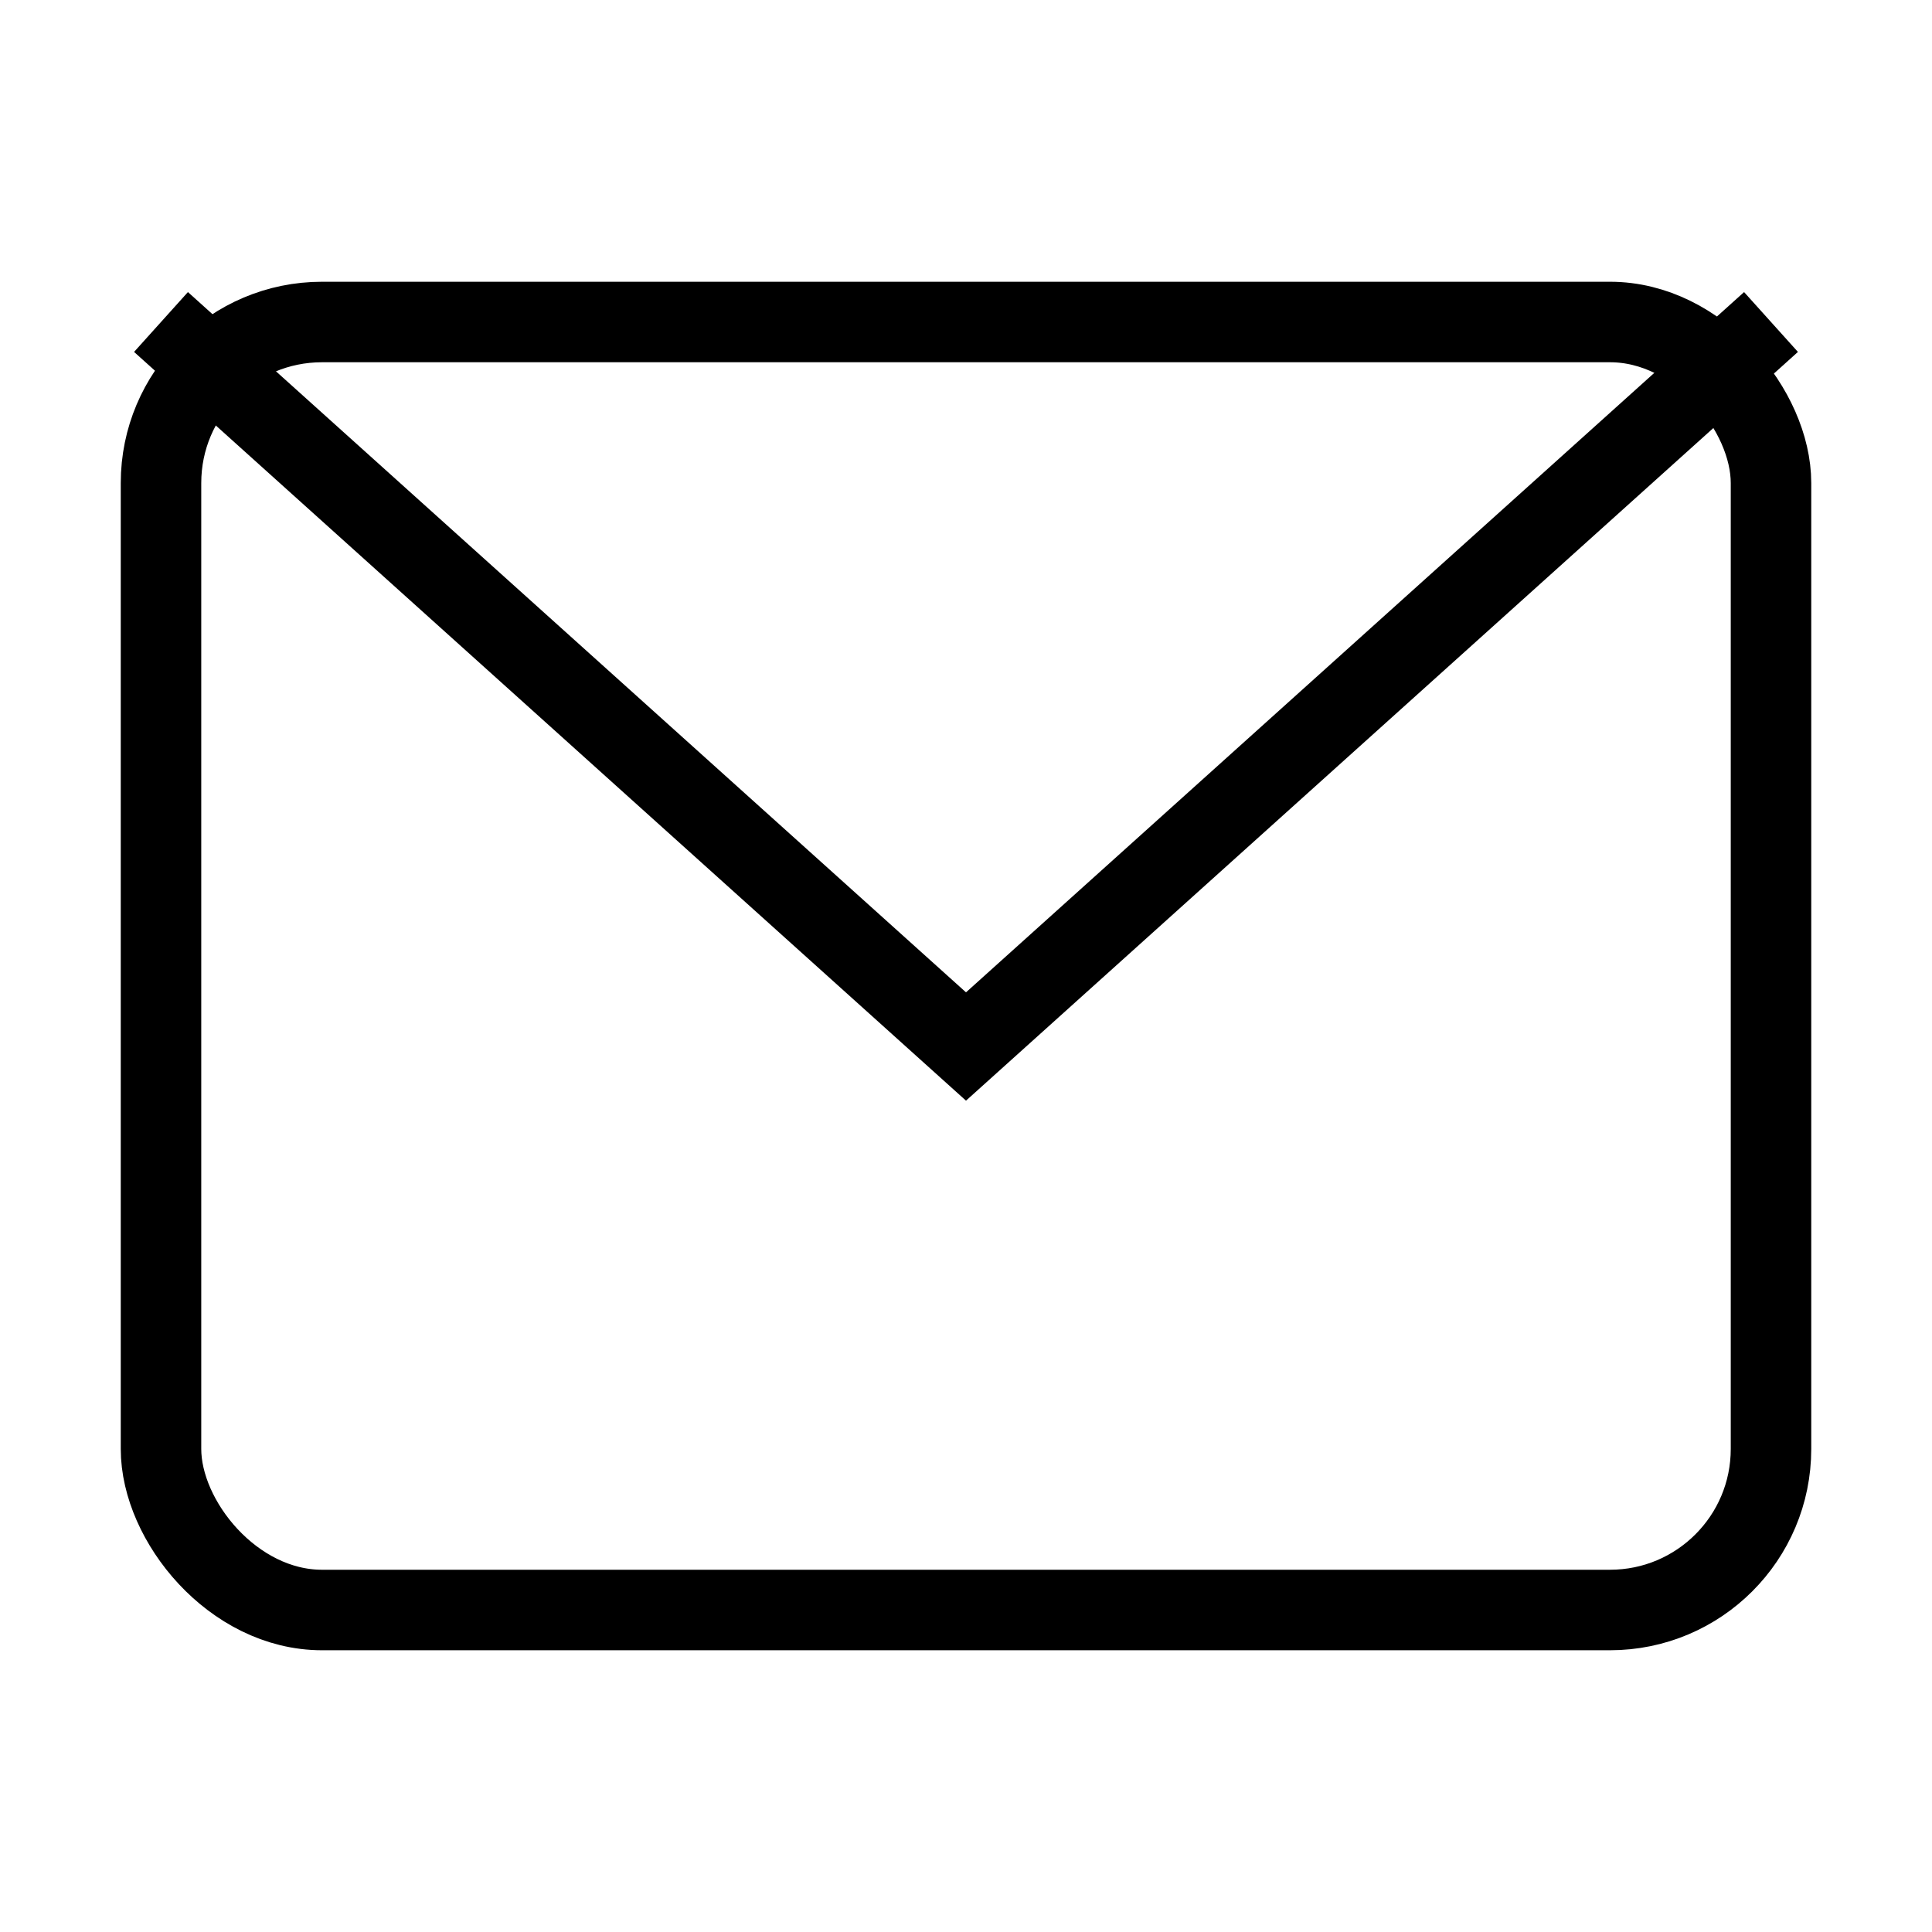
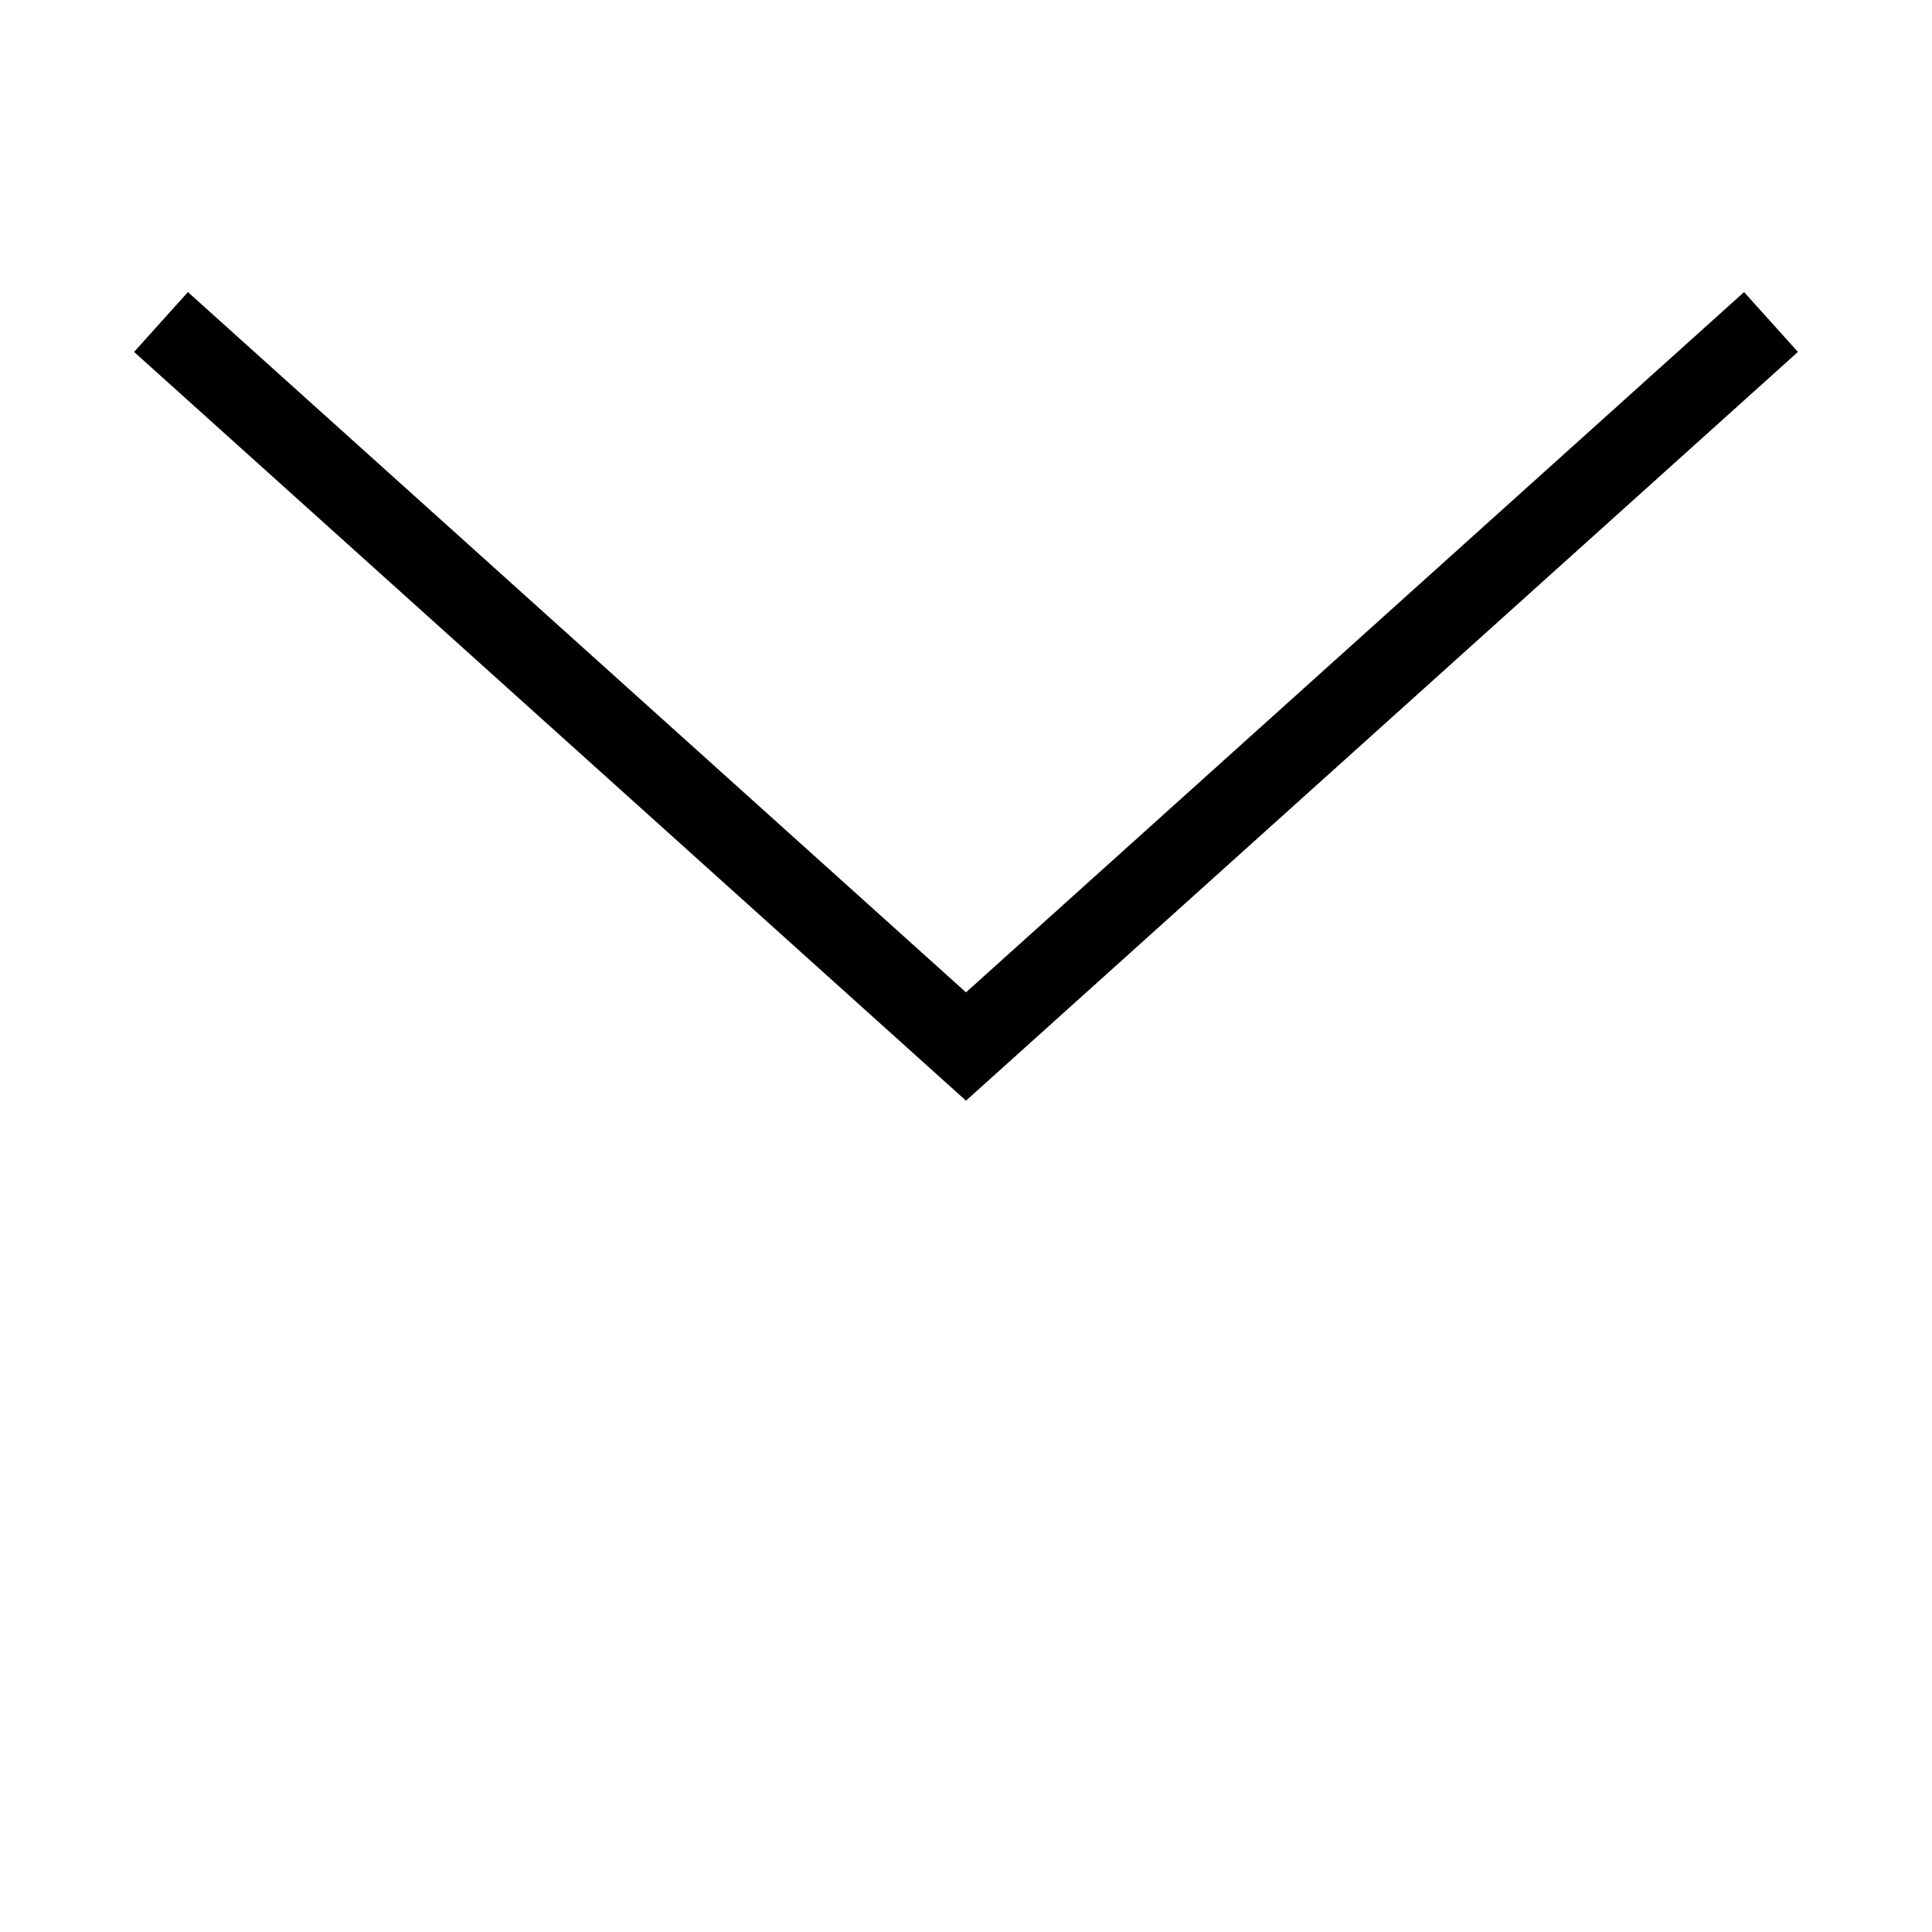
<svg xmlns="http://www.w3.org/2000/svg" viewBox="0 0 24 24">
-   <rect x="2" y="4" width="20" height="16" rx="2" stroke="black" fill="none" />
  <polyline points="2,4 12,13 22,4" stroke="black" fill="none" />
</svg>